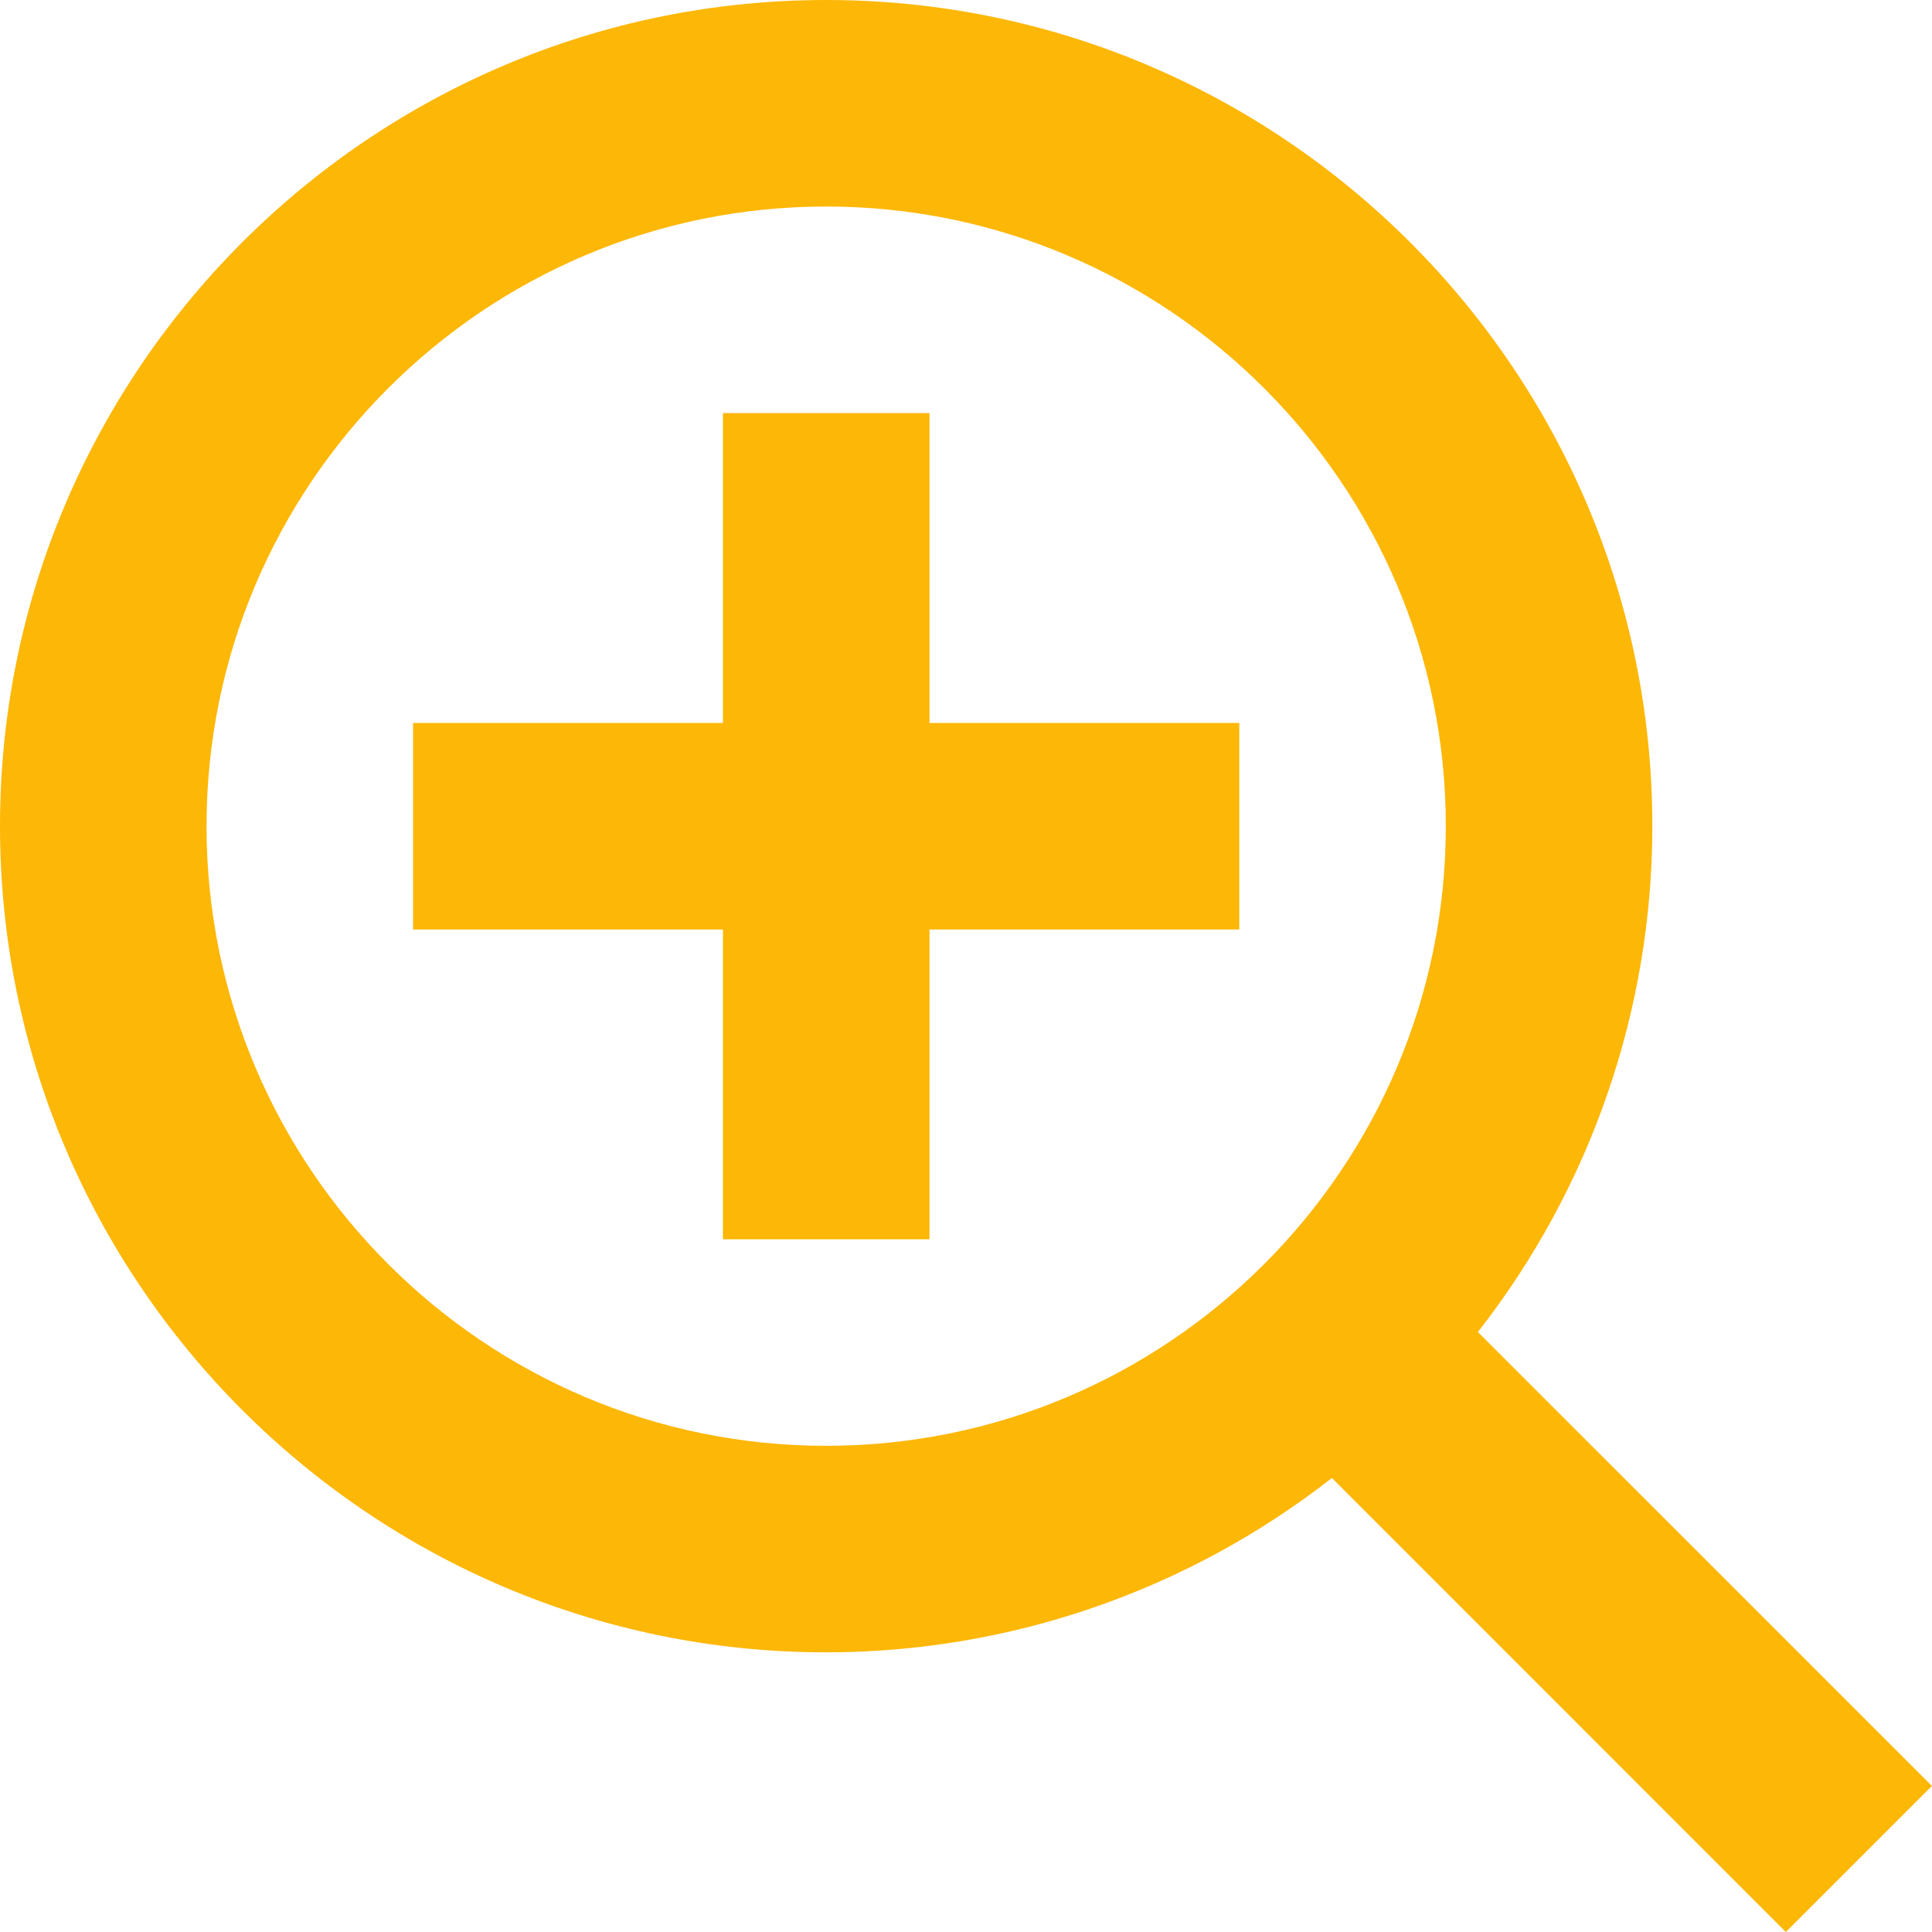
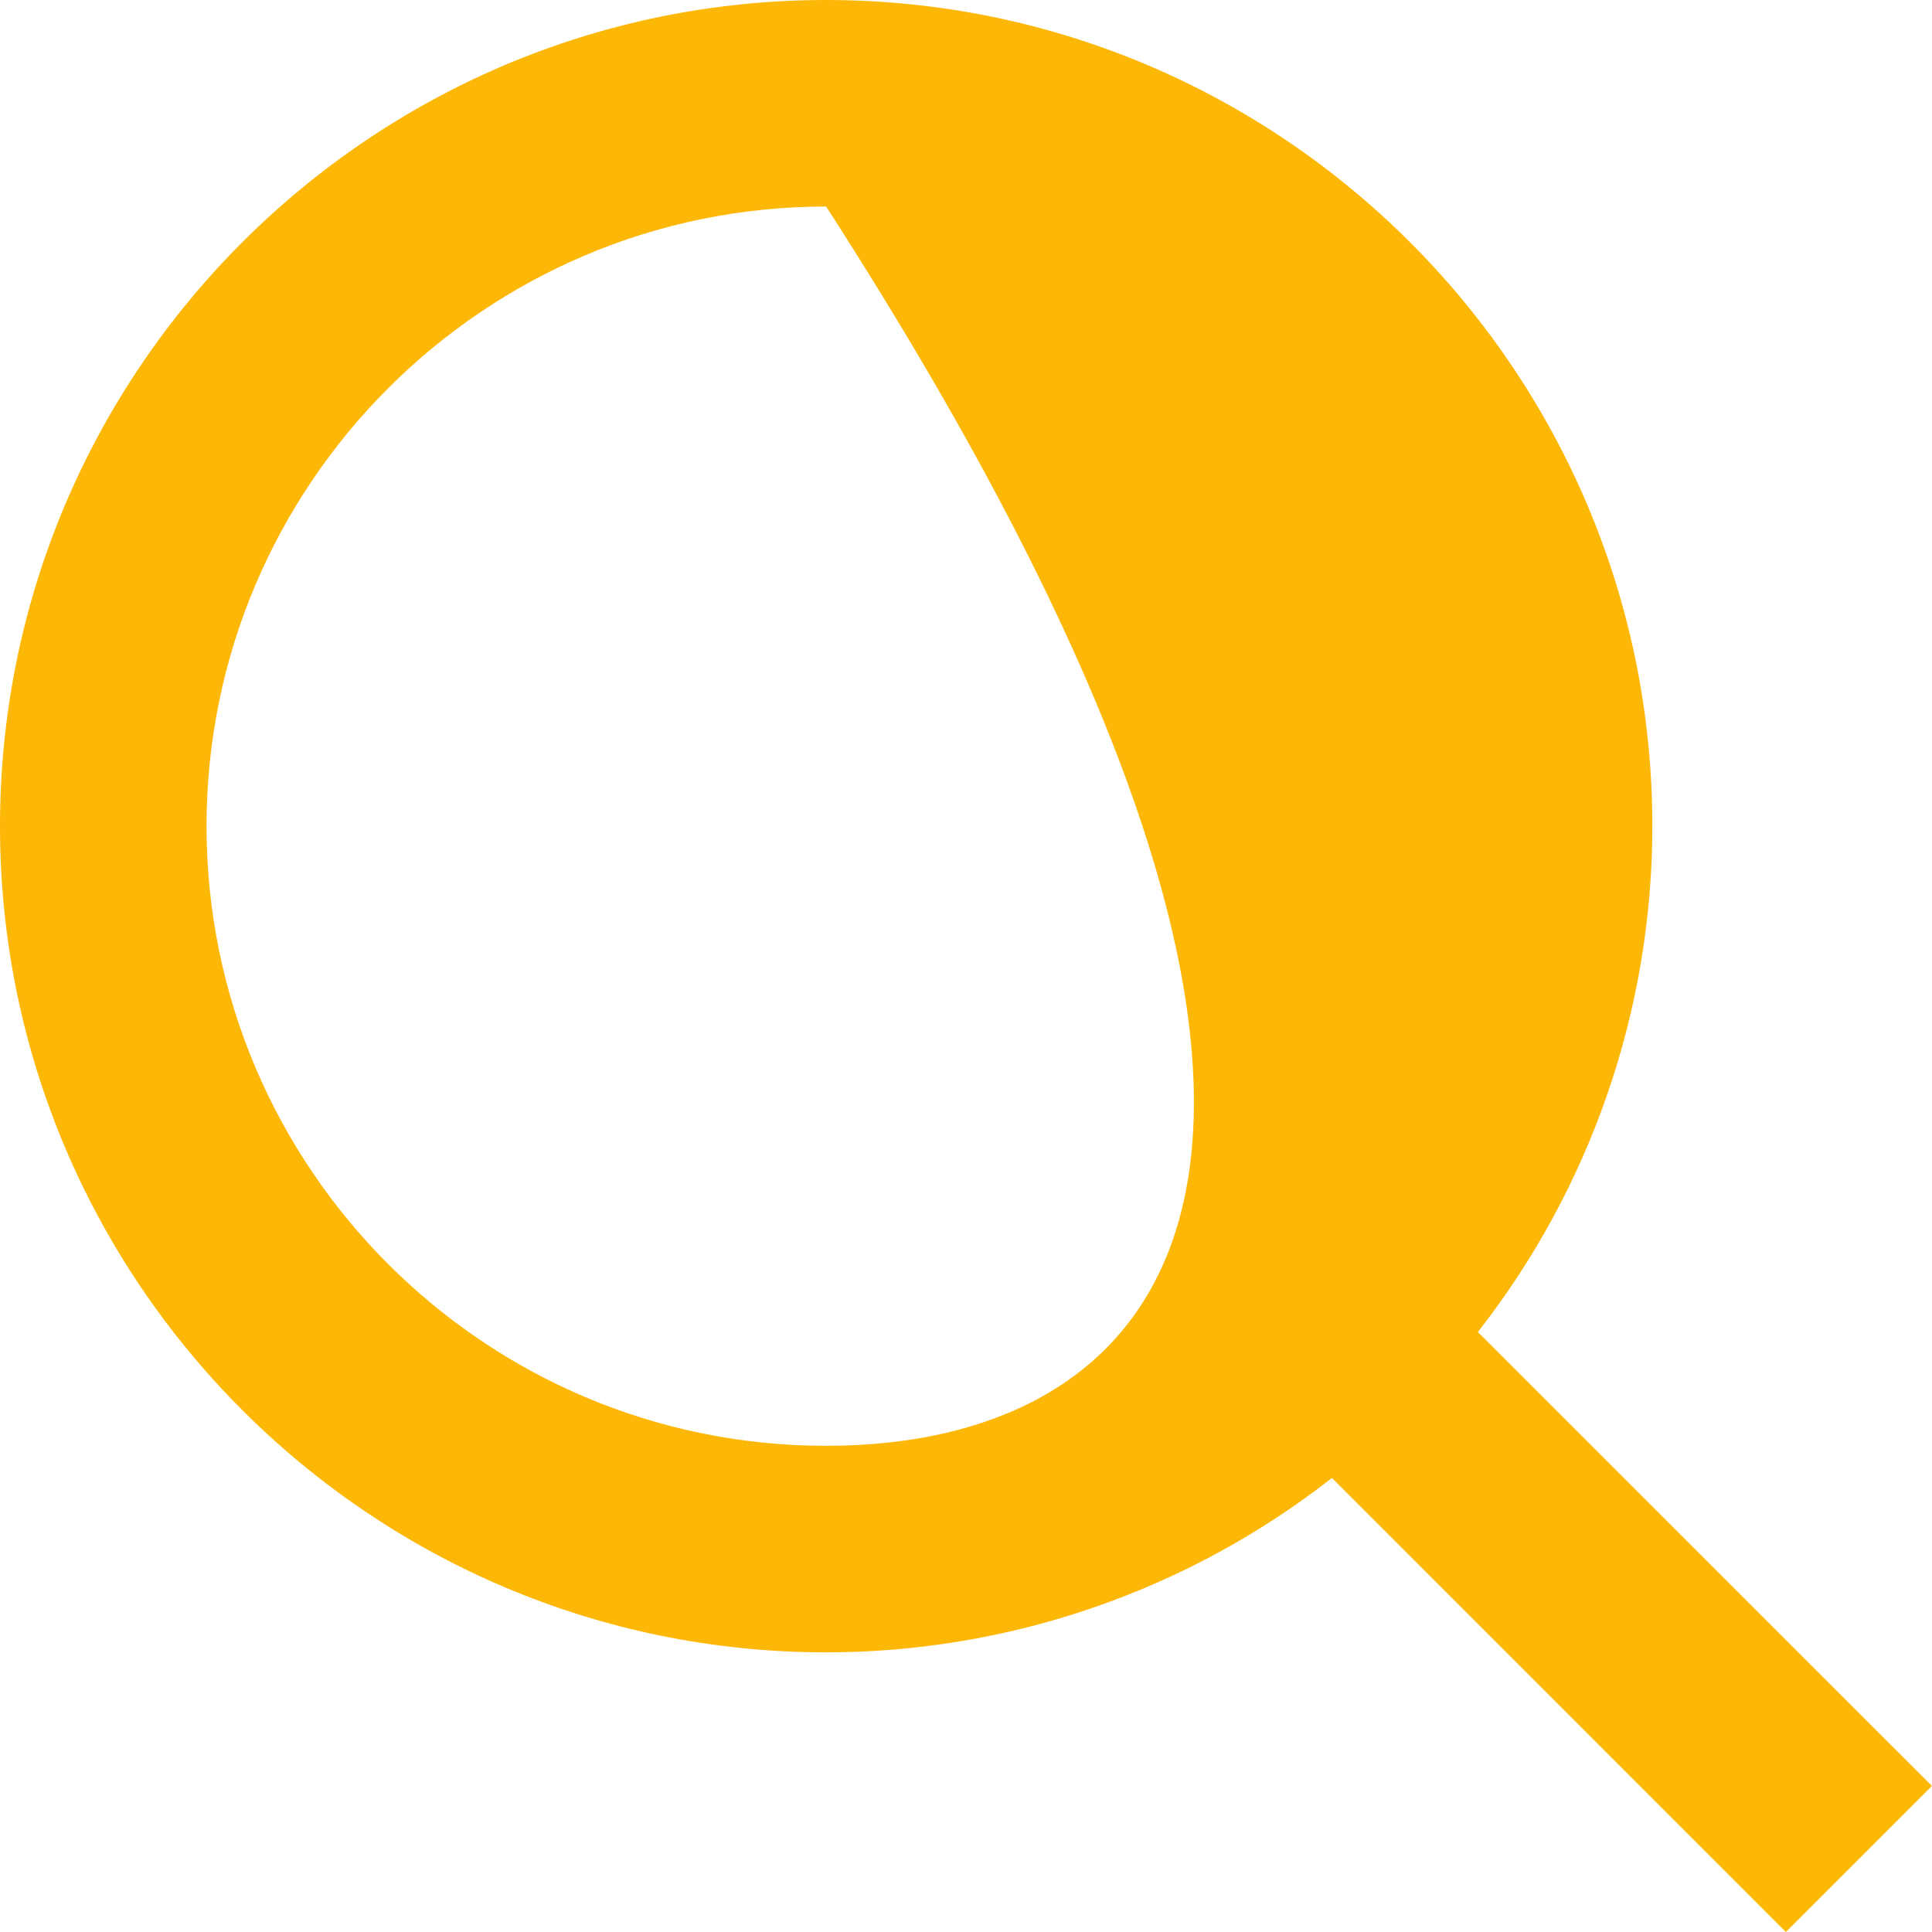
<svg xmlns="http://www.w3.org/2000/svg" width="20" height="20" viewBox="0 0 20 20" fill="none">
-   <path d="M9.622 4.276H7.484V7.484H4.276V9.622H7.484V12.829H9.622V9.622H12.829V7.484H9.622V4.276Z" fill="#FDB706" />
-   <path d="M8.552 0C3.837 0 0 3.837 0 8.552C0 13.268 3.837 17.105 8.552 17.105C10.45 17.105 12.293 16.469 13.788 15.3L18.487 20L19.999 18.488L15.299 13.789C16.469 12.294 17.105 10.45 17.105 8.552C17.105 3.837 13.268 0 8.552 0ZM8.552 14.967C5.015 14.967 2.138 12.09 2.138 8.552C2.138 5.015 5.015 2.138 8.552 2.138C12.09 2.138 14.967 5.015 14.967 8.552C14.967 12.09 12.09 14.967 8.552 14.967Z" fill="#FDB706" />
+   <path d="M8.552 0C3.837 0 0 3.837 0 8.552C0 13.268 3.837 17.105 8.552 17.105C10.45 17.105 12.293 16.469 13.788 15.3L18.487 20L19.999 18.488L15.299 13.789C16.469 12.294 17.105 10.45 17.105 8.552C17.105 3.837 13.268 0 8.552 0ZM8.552 14.967C5.015 14.967 2.138 12.09 2.138 8.552C2.138 5.015 5.015 2.138 8.552 2.138C14.967 12.09 12.09 14.967 8.552 14.967Z" fill="#FDB706" />
</svg>